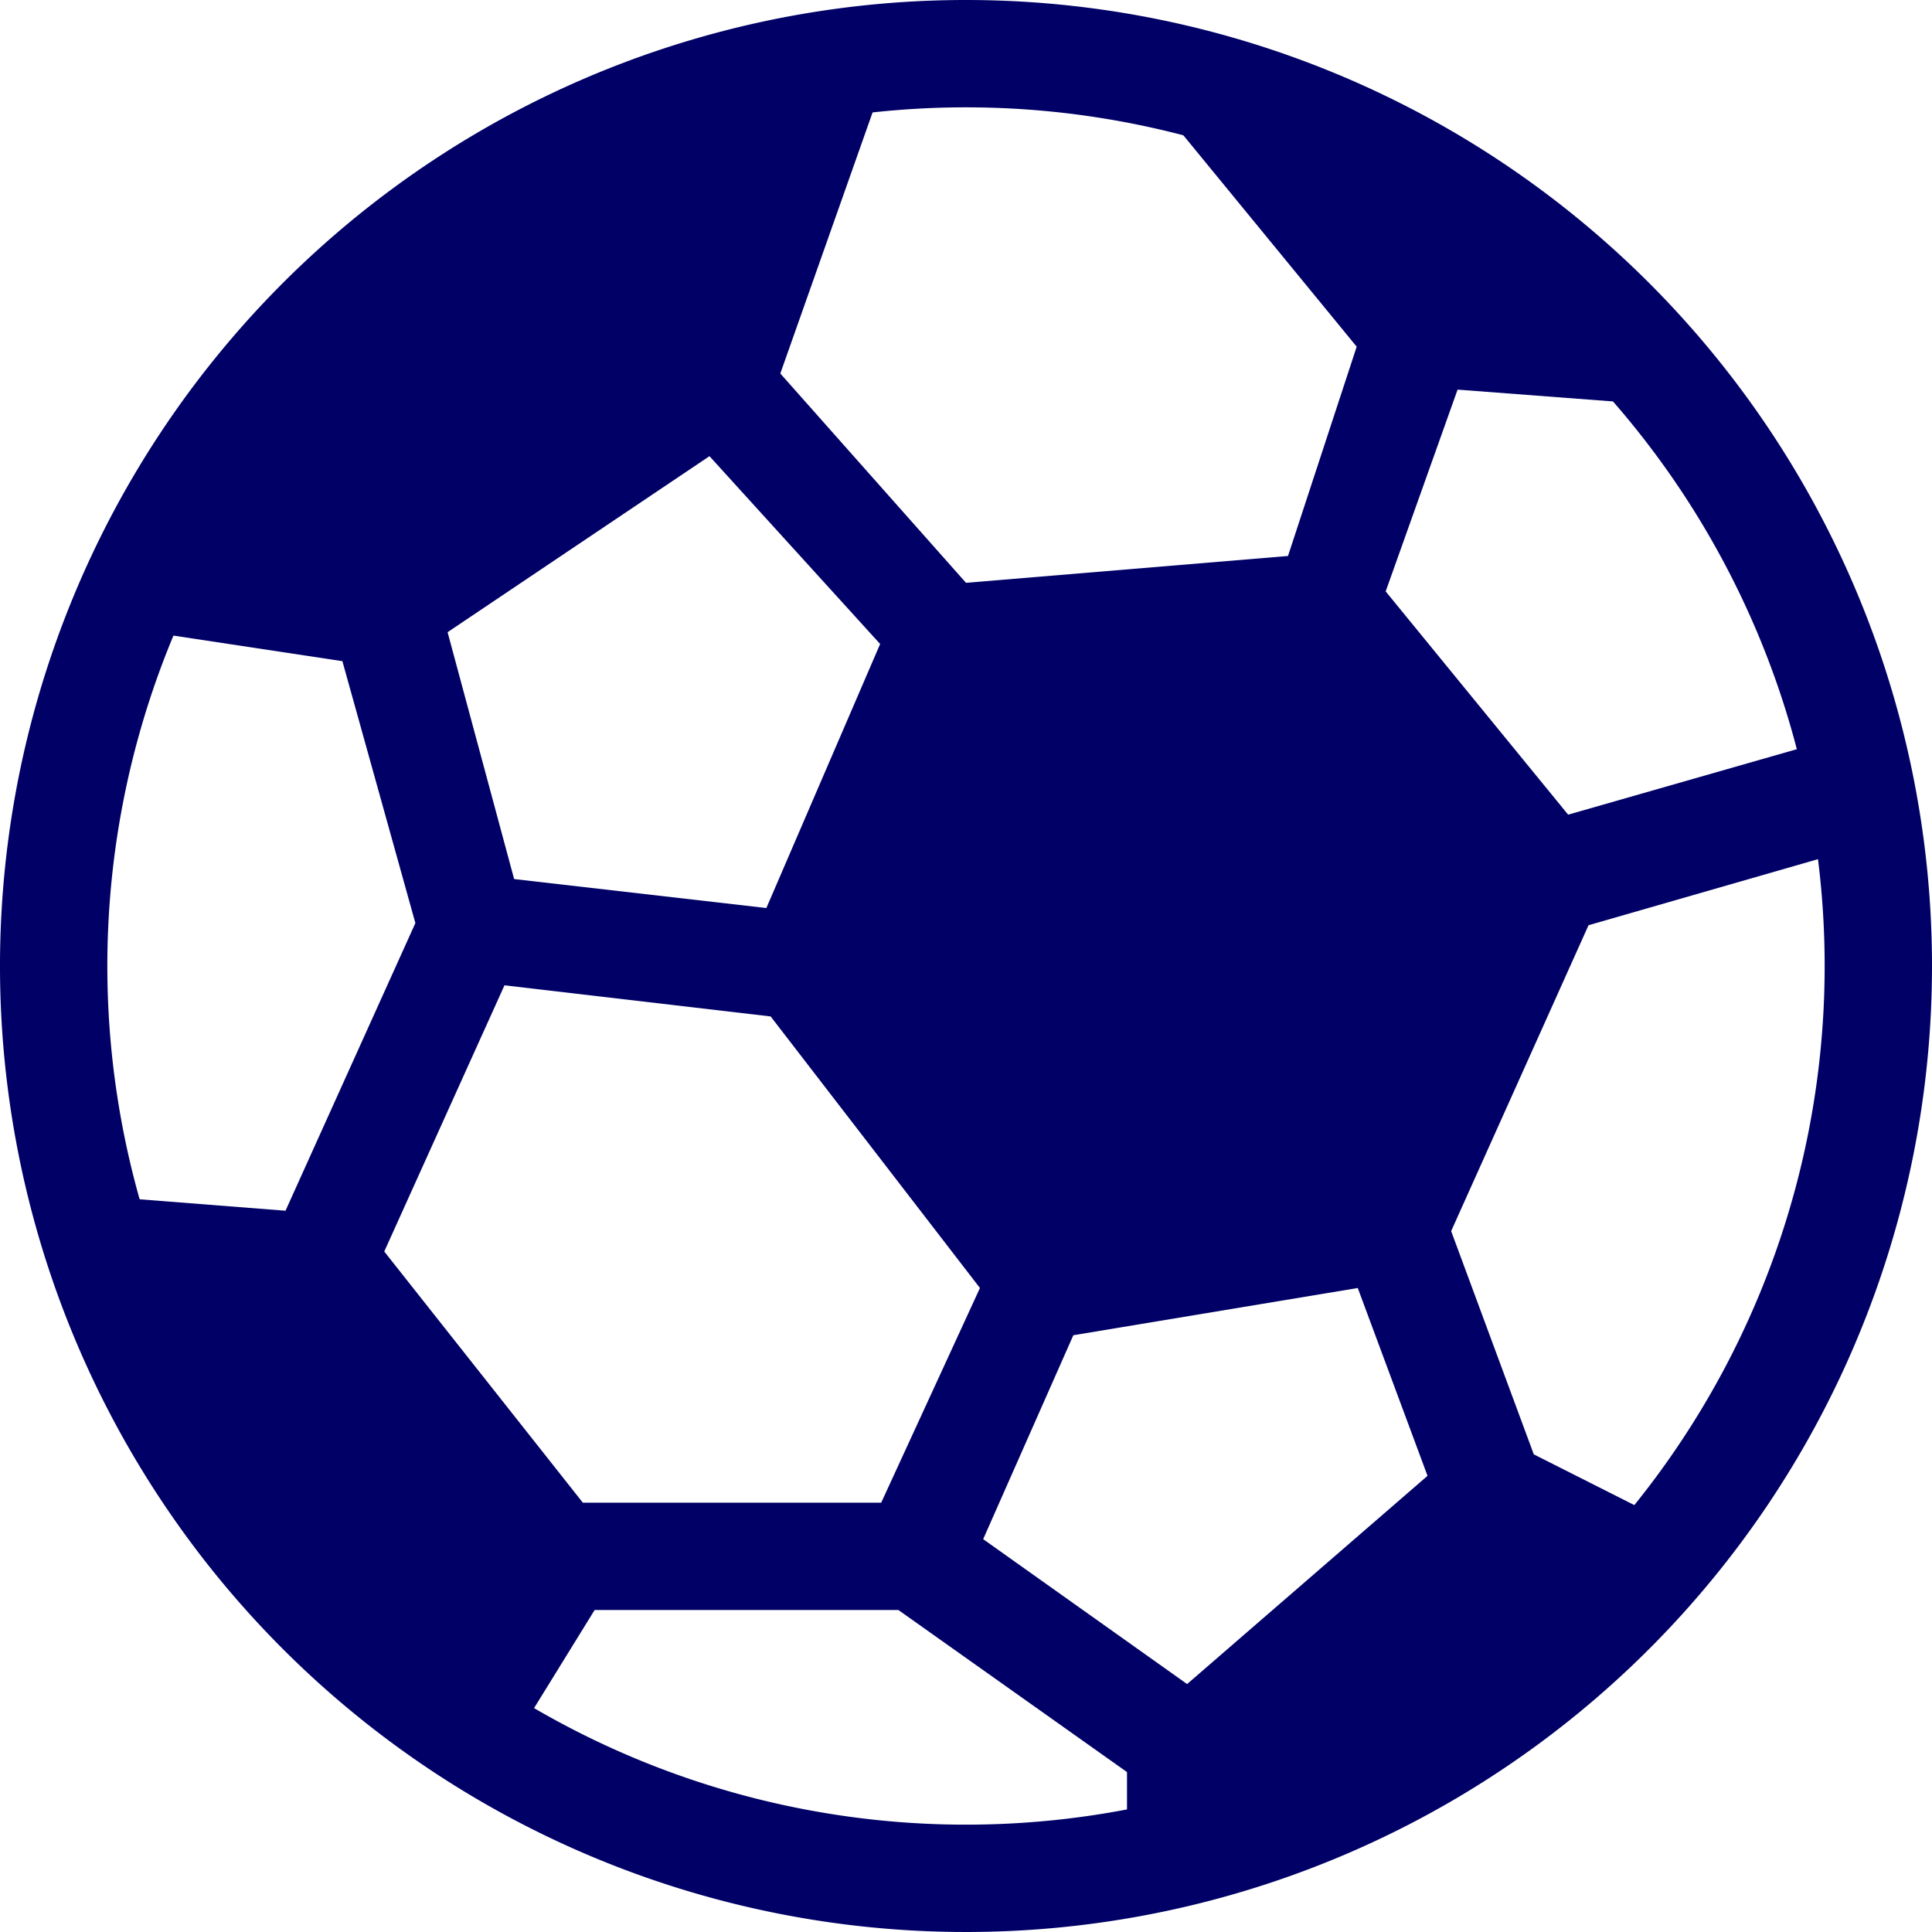
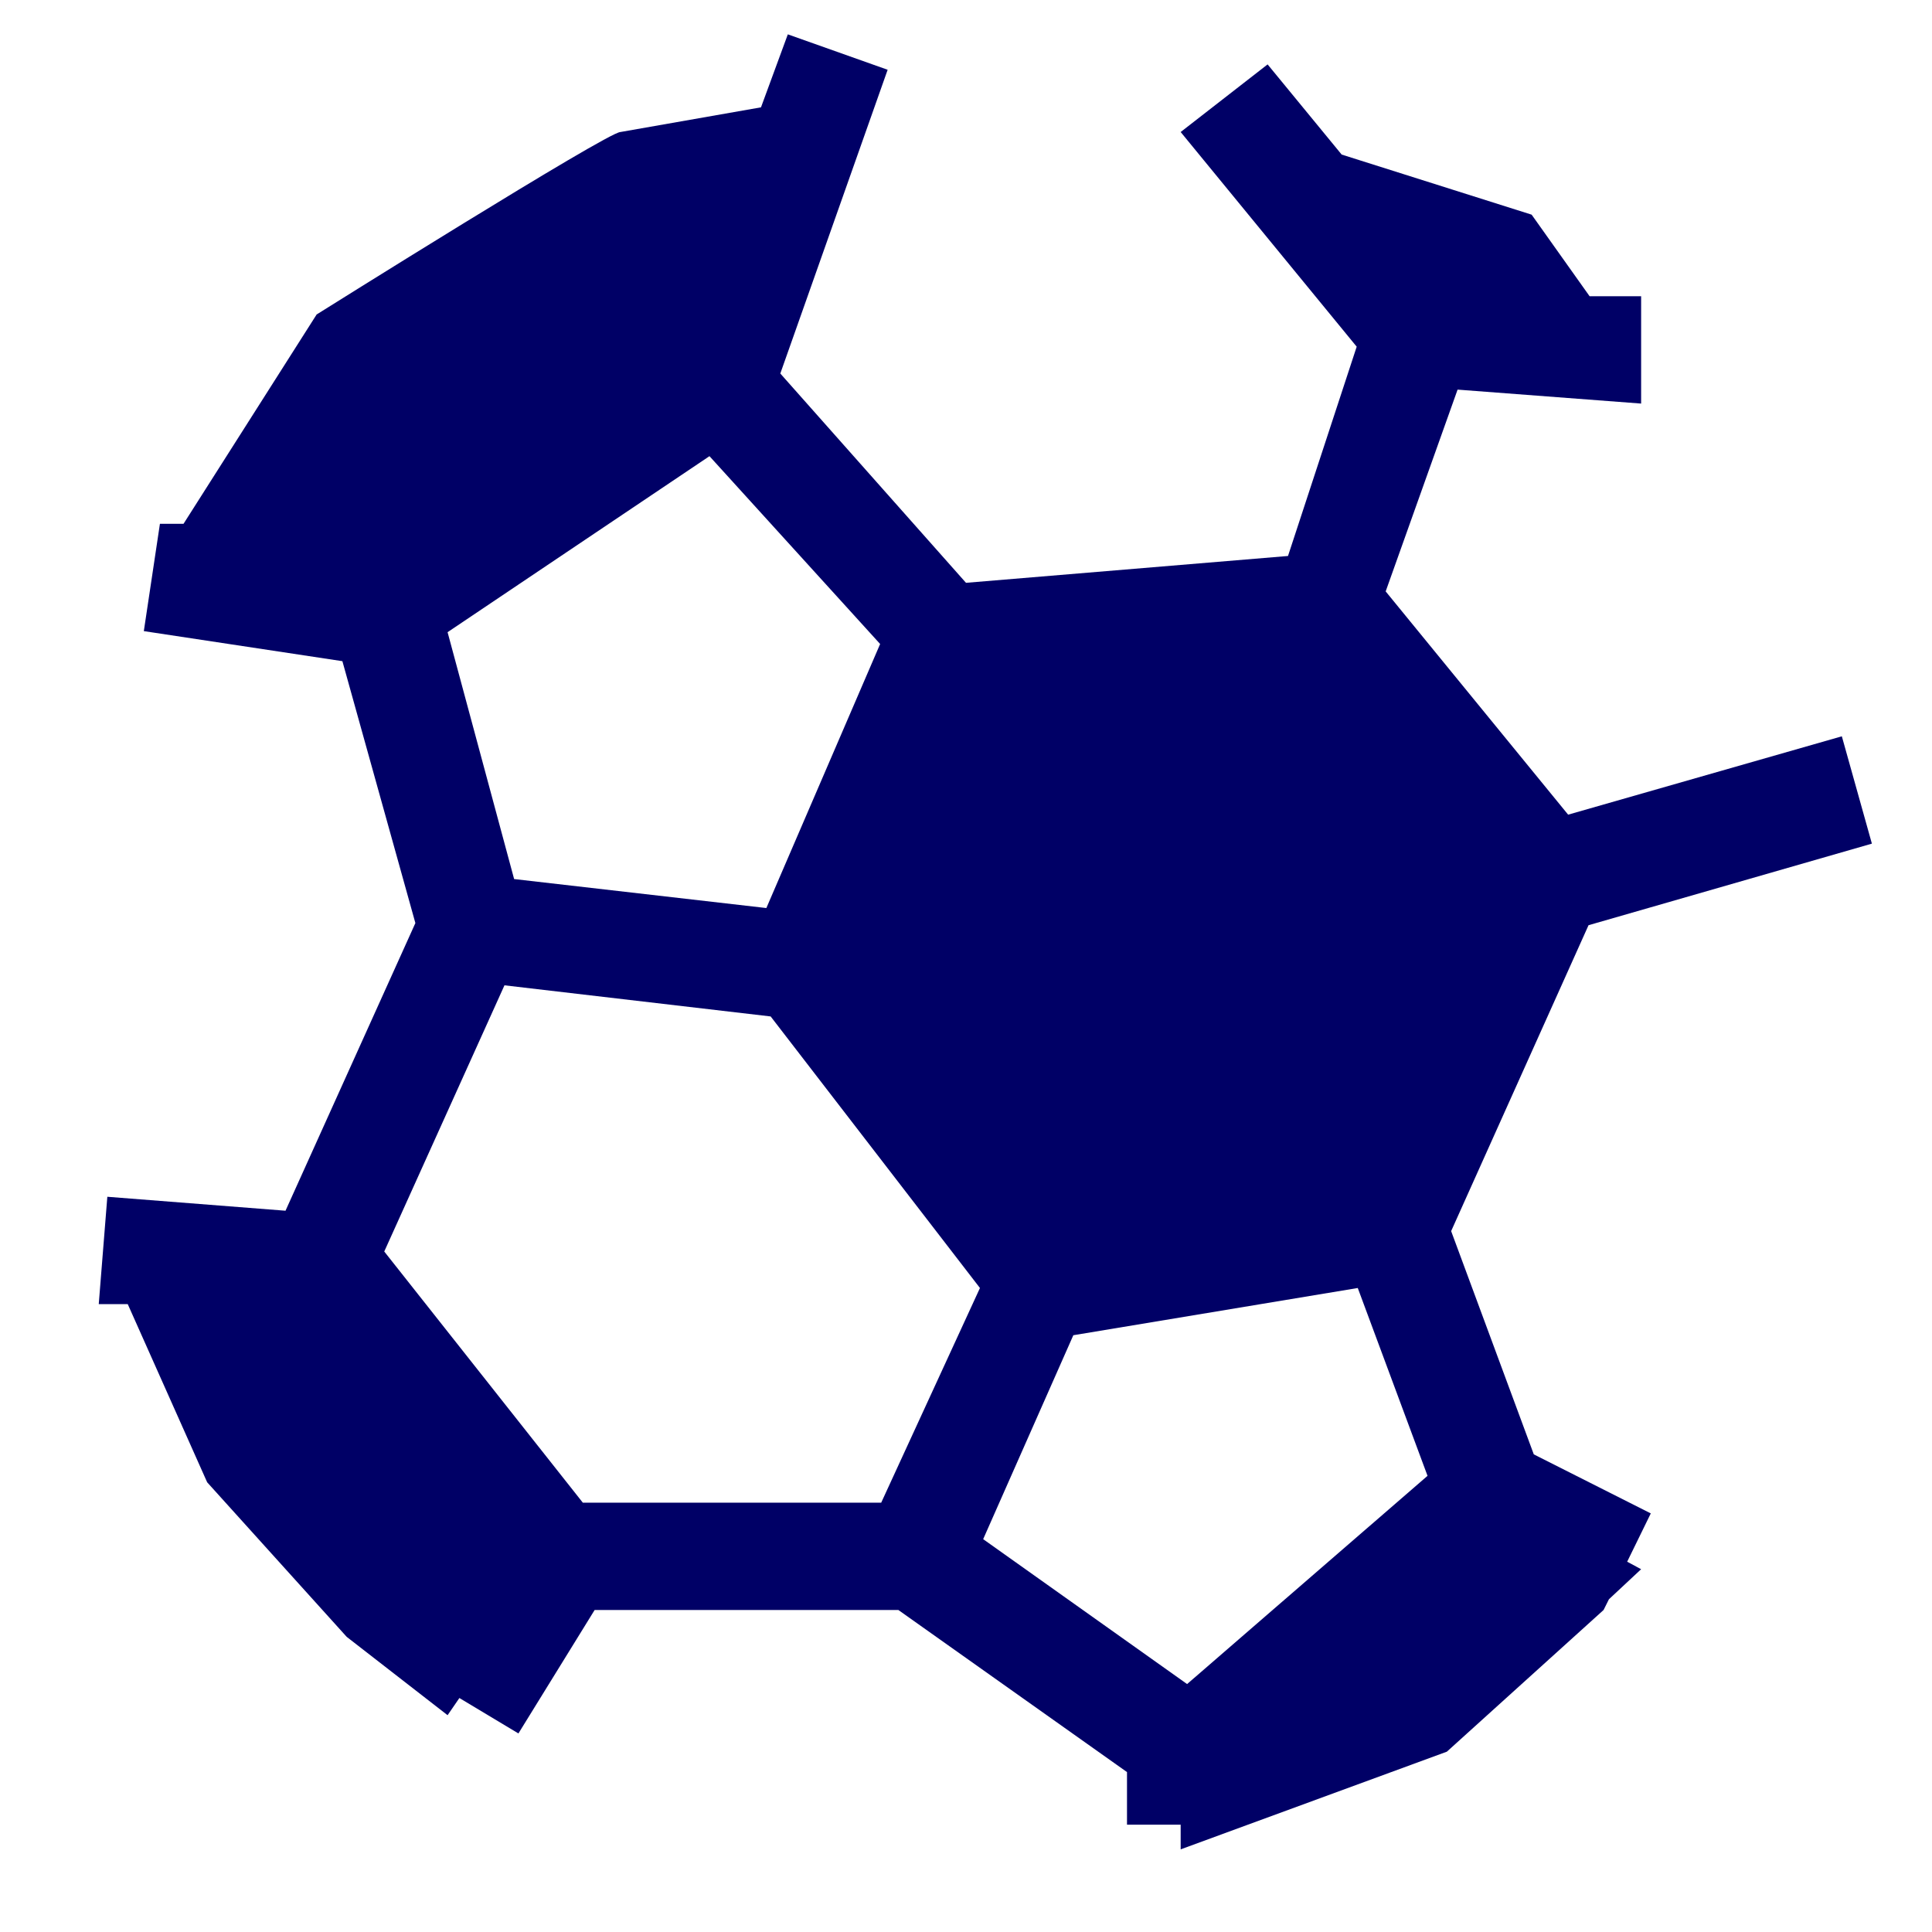
<svg xmlns="http://www.w3.org/2000/svg" viewBox="0 0 18 18">
  <g fill="#006">
-     <path d="m9 1a8 8 0 1 1 -8 8 8 8 0 0 1 8-8m0-1a9 9 0 1 0 9 9 9 9 0 0 0 -9-9z" />
    <path d="m14.29 13.55-.77-2.08 1.28-2.85 2.64-.76-.28-1-2.55.73-1.7-2.08.67-1.88 1.71.13v-.5-.5h-.48l-.54-.76-1.77-.56-.69-.84-.81.63 1.64 2-.64 1.95-3 .25-1.73-1.95 1-2.83-.93-.33-.25.68-1.31.23c-.12 0-2.83 1.7-2.83 1.7l-1.24 1.95h-.22l-.15 1 1.85.28.68 2.44-1.21 2.68-1.66-.13-.08 1h.27l.74 1.66 1.3 1.44.94.73.11-.16.55.33.71-1.15h2.83l2.13 1.51v.49h.5v.23l2.48-.91 1.46-1.32.05-.1.3-.28-.13-.07.22-.45zm-7.68-9.3 1.59 1.75-1.06 2.46-2.35-.27-.62-2.3zm1.6 9.75h-2.78l-1.85-2.34 1.12-2.48 2.48.29 1.95 2.53zm2.85 1.69-1.9-1.35.84-1.9 2.65-.44.65 1.75z" />
  </g>
</svg>